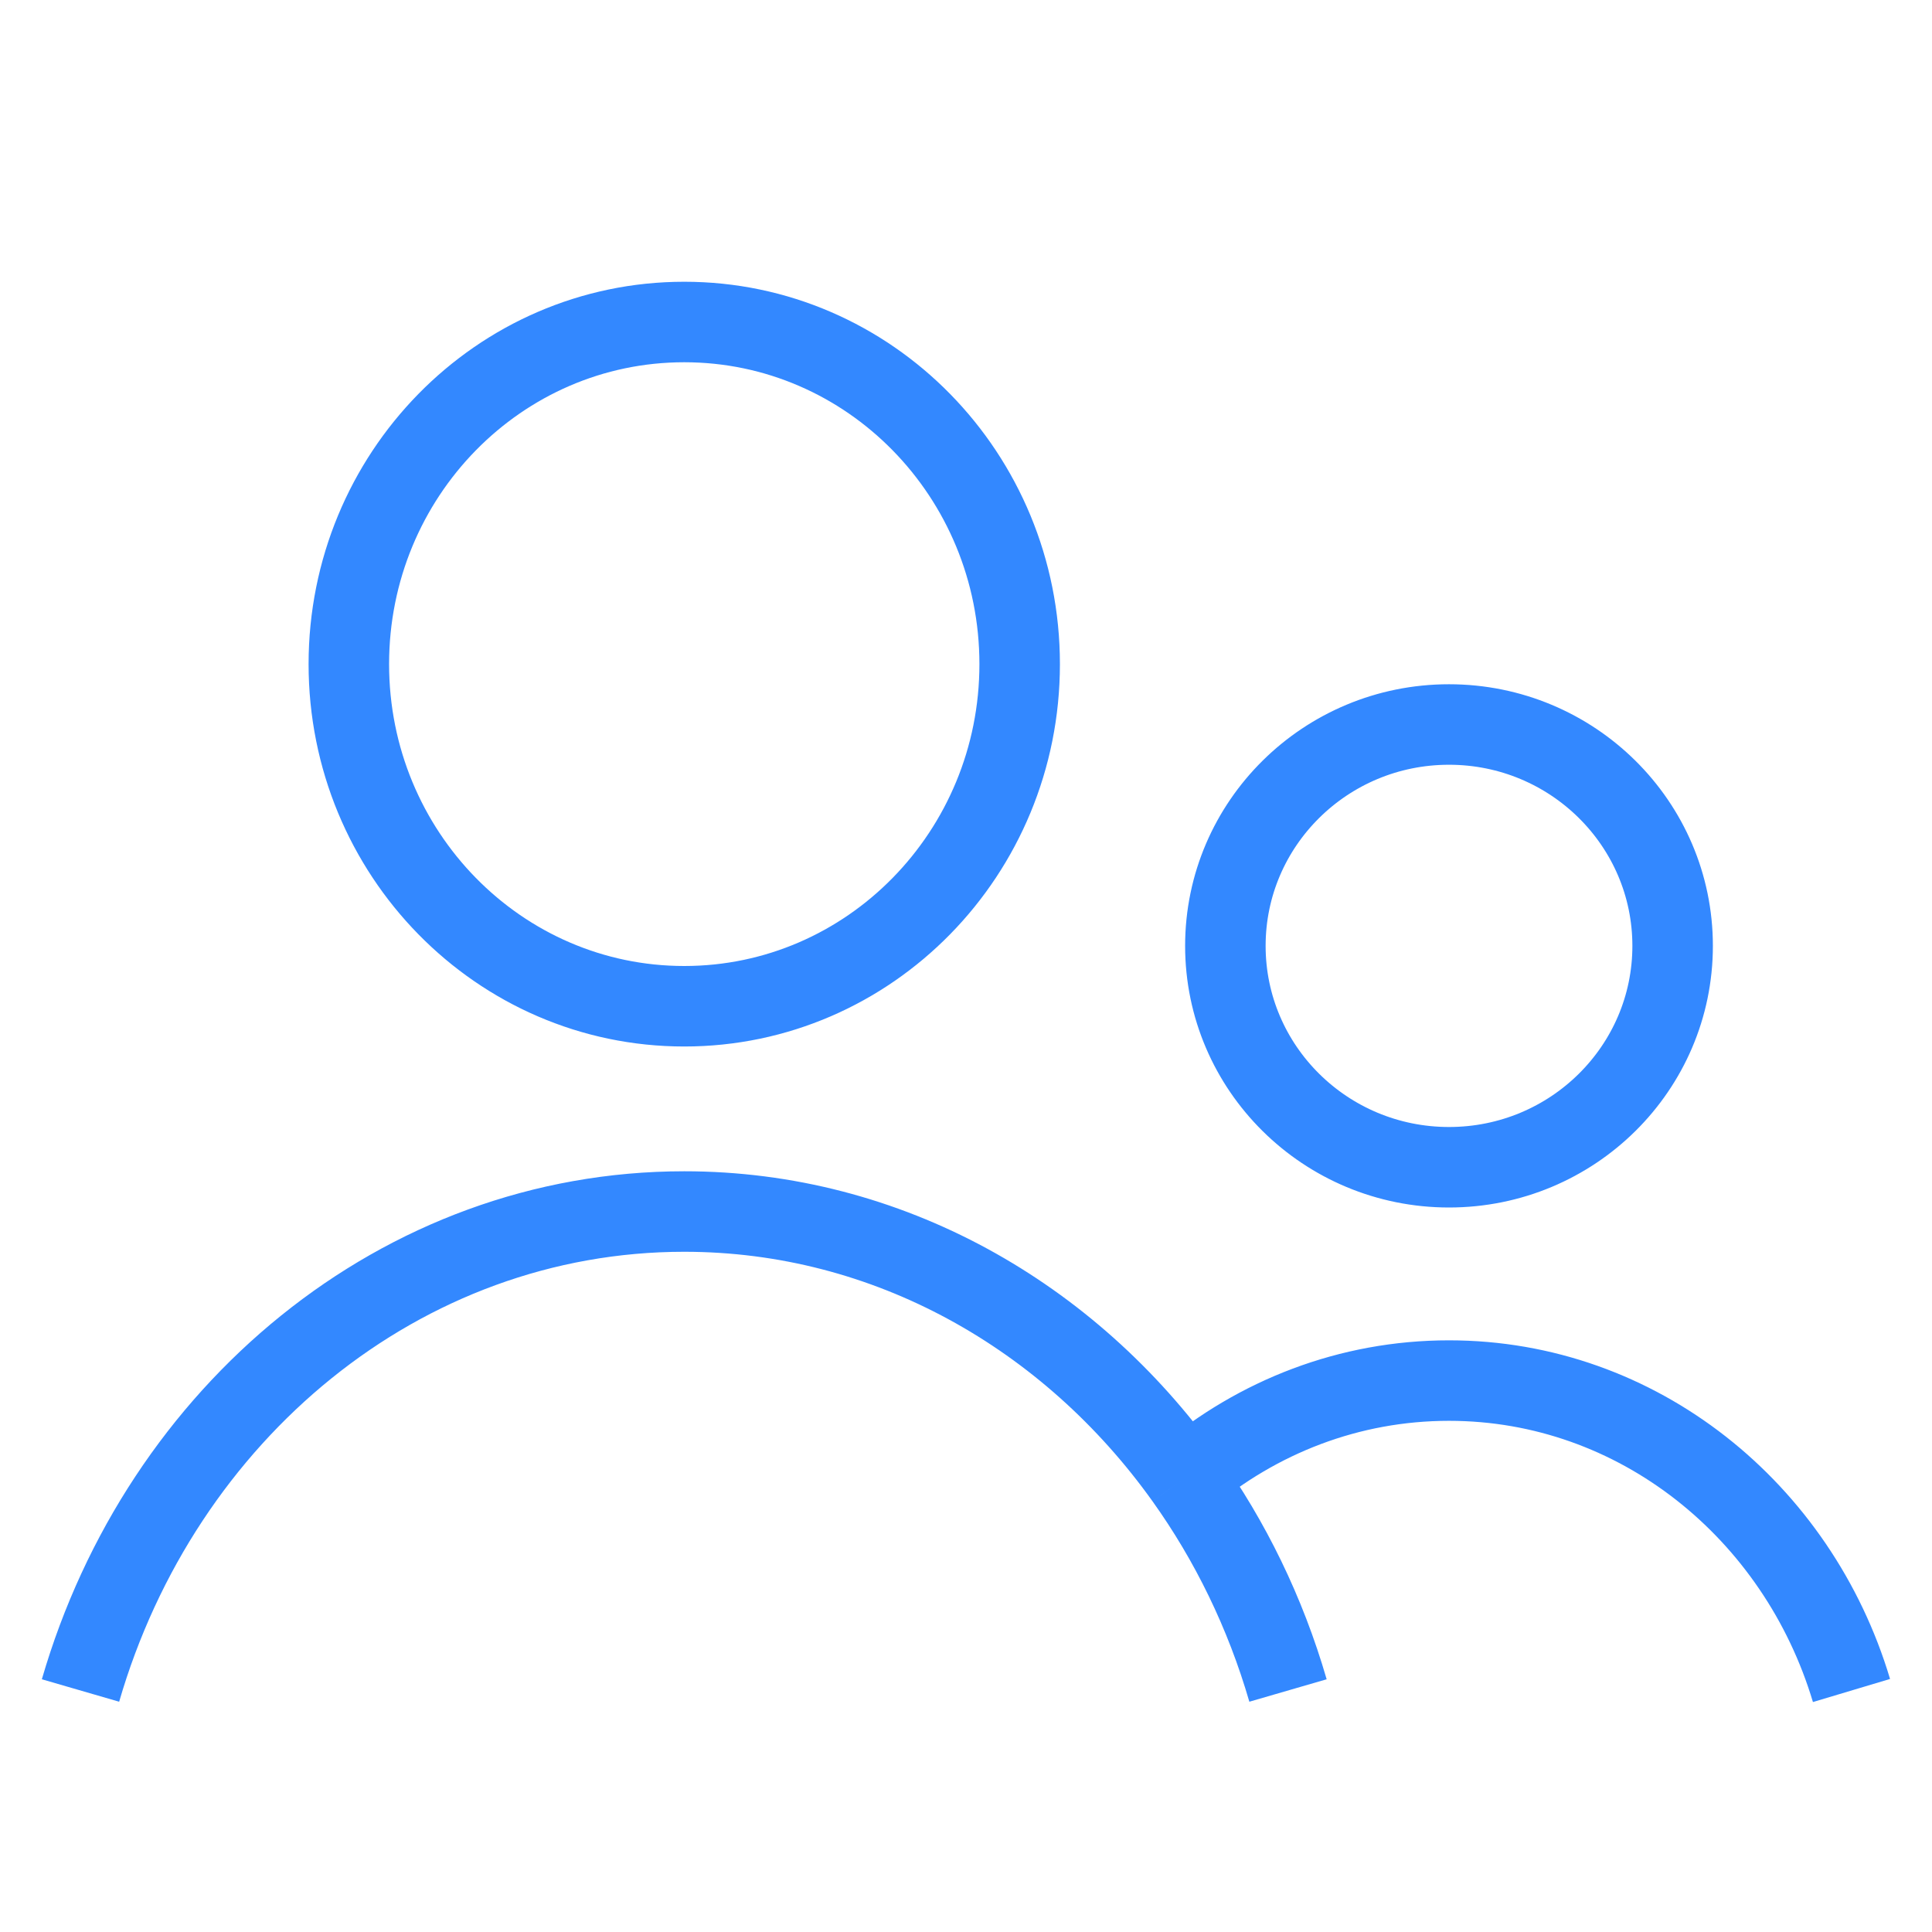
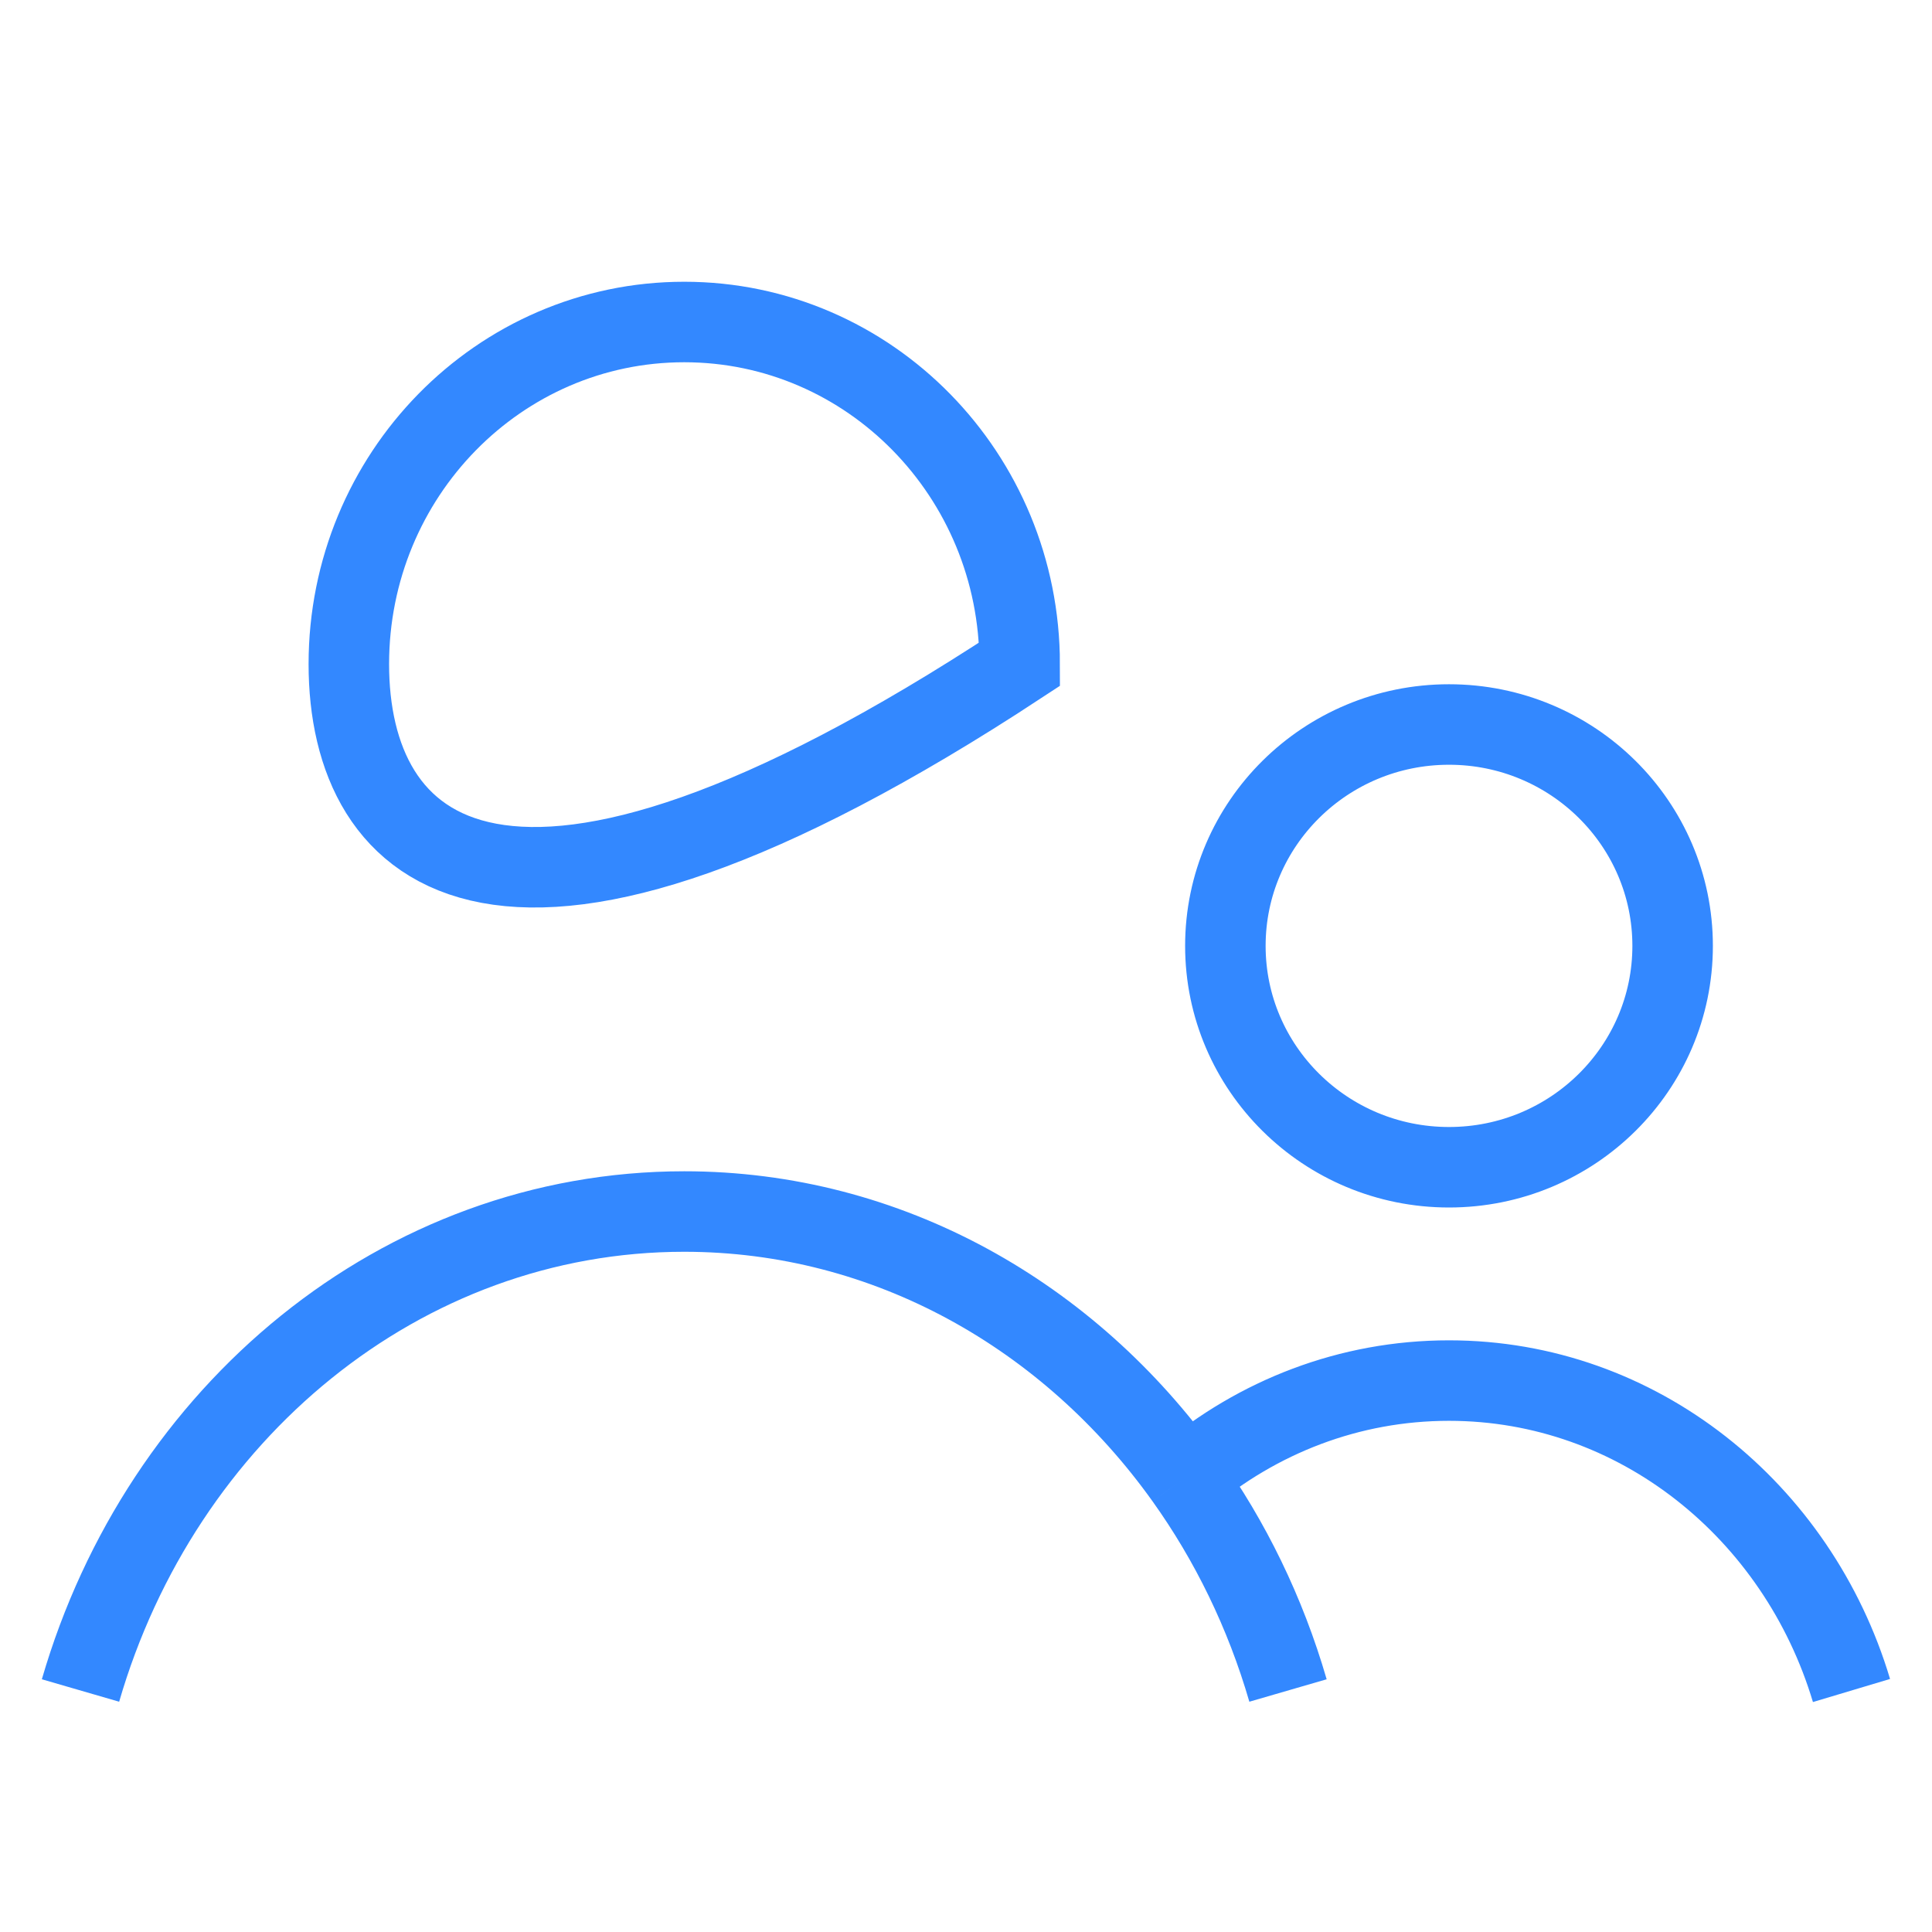
<svg xmlns="http://www.w3.org/2000/svg" width="36" height="36" viewBox="0 0 36 36" fill="none">
-   <path d="M1.5 31.5C3.002 26.327 7.471 22.575 12.75 22.575C16.549 22.575 19.929 24.519 22.085 27.537M24 31.5C23.579 30.05 22.925 28.712 22.085 27.537M34.5 31.5C33.498 28.153 30.519 25.725 27 25.725C25.14 25.725 23.431 26.403 22.085 27.537M19 12.375C19 15.896 16.202 18.75 12.75 18.75C9.298 18.75 6.5 15.896 6.5 12.375C6.5 8.854 9.298 6 12.75 6C16.202 6 19 8.854 19 12.375ZM31.167 17.625C31.167 19.903 29.301 21.75 27 21.75C24.699 21.75 22.833 19.903 22.833 17.625C22.833 15.347 24.699 13.5 27 13.5C29.301 13.5 31.167 15.347 31.167 17.625Z" stroke="#3388FF" stroke-width="1.5" />
+   <path d="M1.5 31.5C3.002 26.327 7.471 22.575 12.75 22.575C16.549 22.575 19.929 24.519 22.085 27.537M24 31.5C23.579 30.05 22.925 28.712 22.085 27.537M34.5 31.5C33.498 28.153 30.519 25.725 27 25.725C25.14 25.725 23.431 26.403 22.085 27.537M19 12.375C9.298 18.75 6.5 15.896 6.5 12.375C6.5 8.854 9.298 6 12.75 6C16.202 6 19 8.854 19 12.375ZM31.167 17.625C31.167 19.903 29.301 21.75 27 21.75C24.699 21.75 22.833 19.903 22.833 17.625C22.833 15.347 24.699 13.5 27 13.5C29.301 13.5 31.167 15.347 31.167 17.625Z" stroke="#3388FF" stroke-width="1.5" />
</svg>